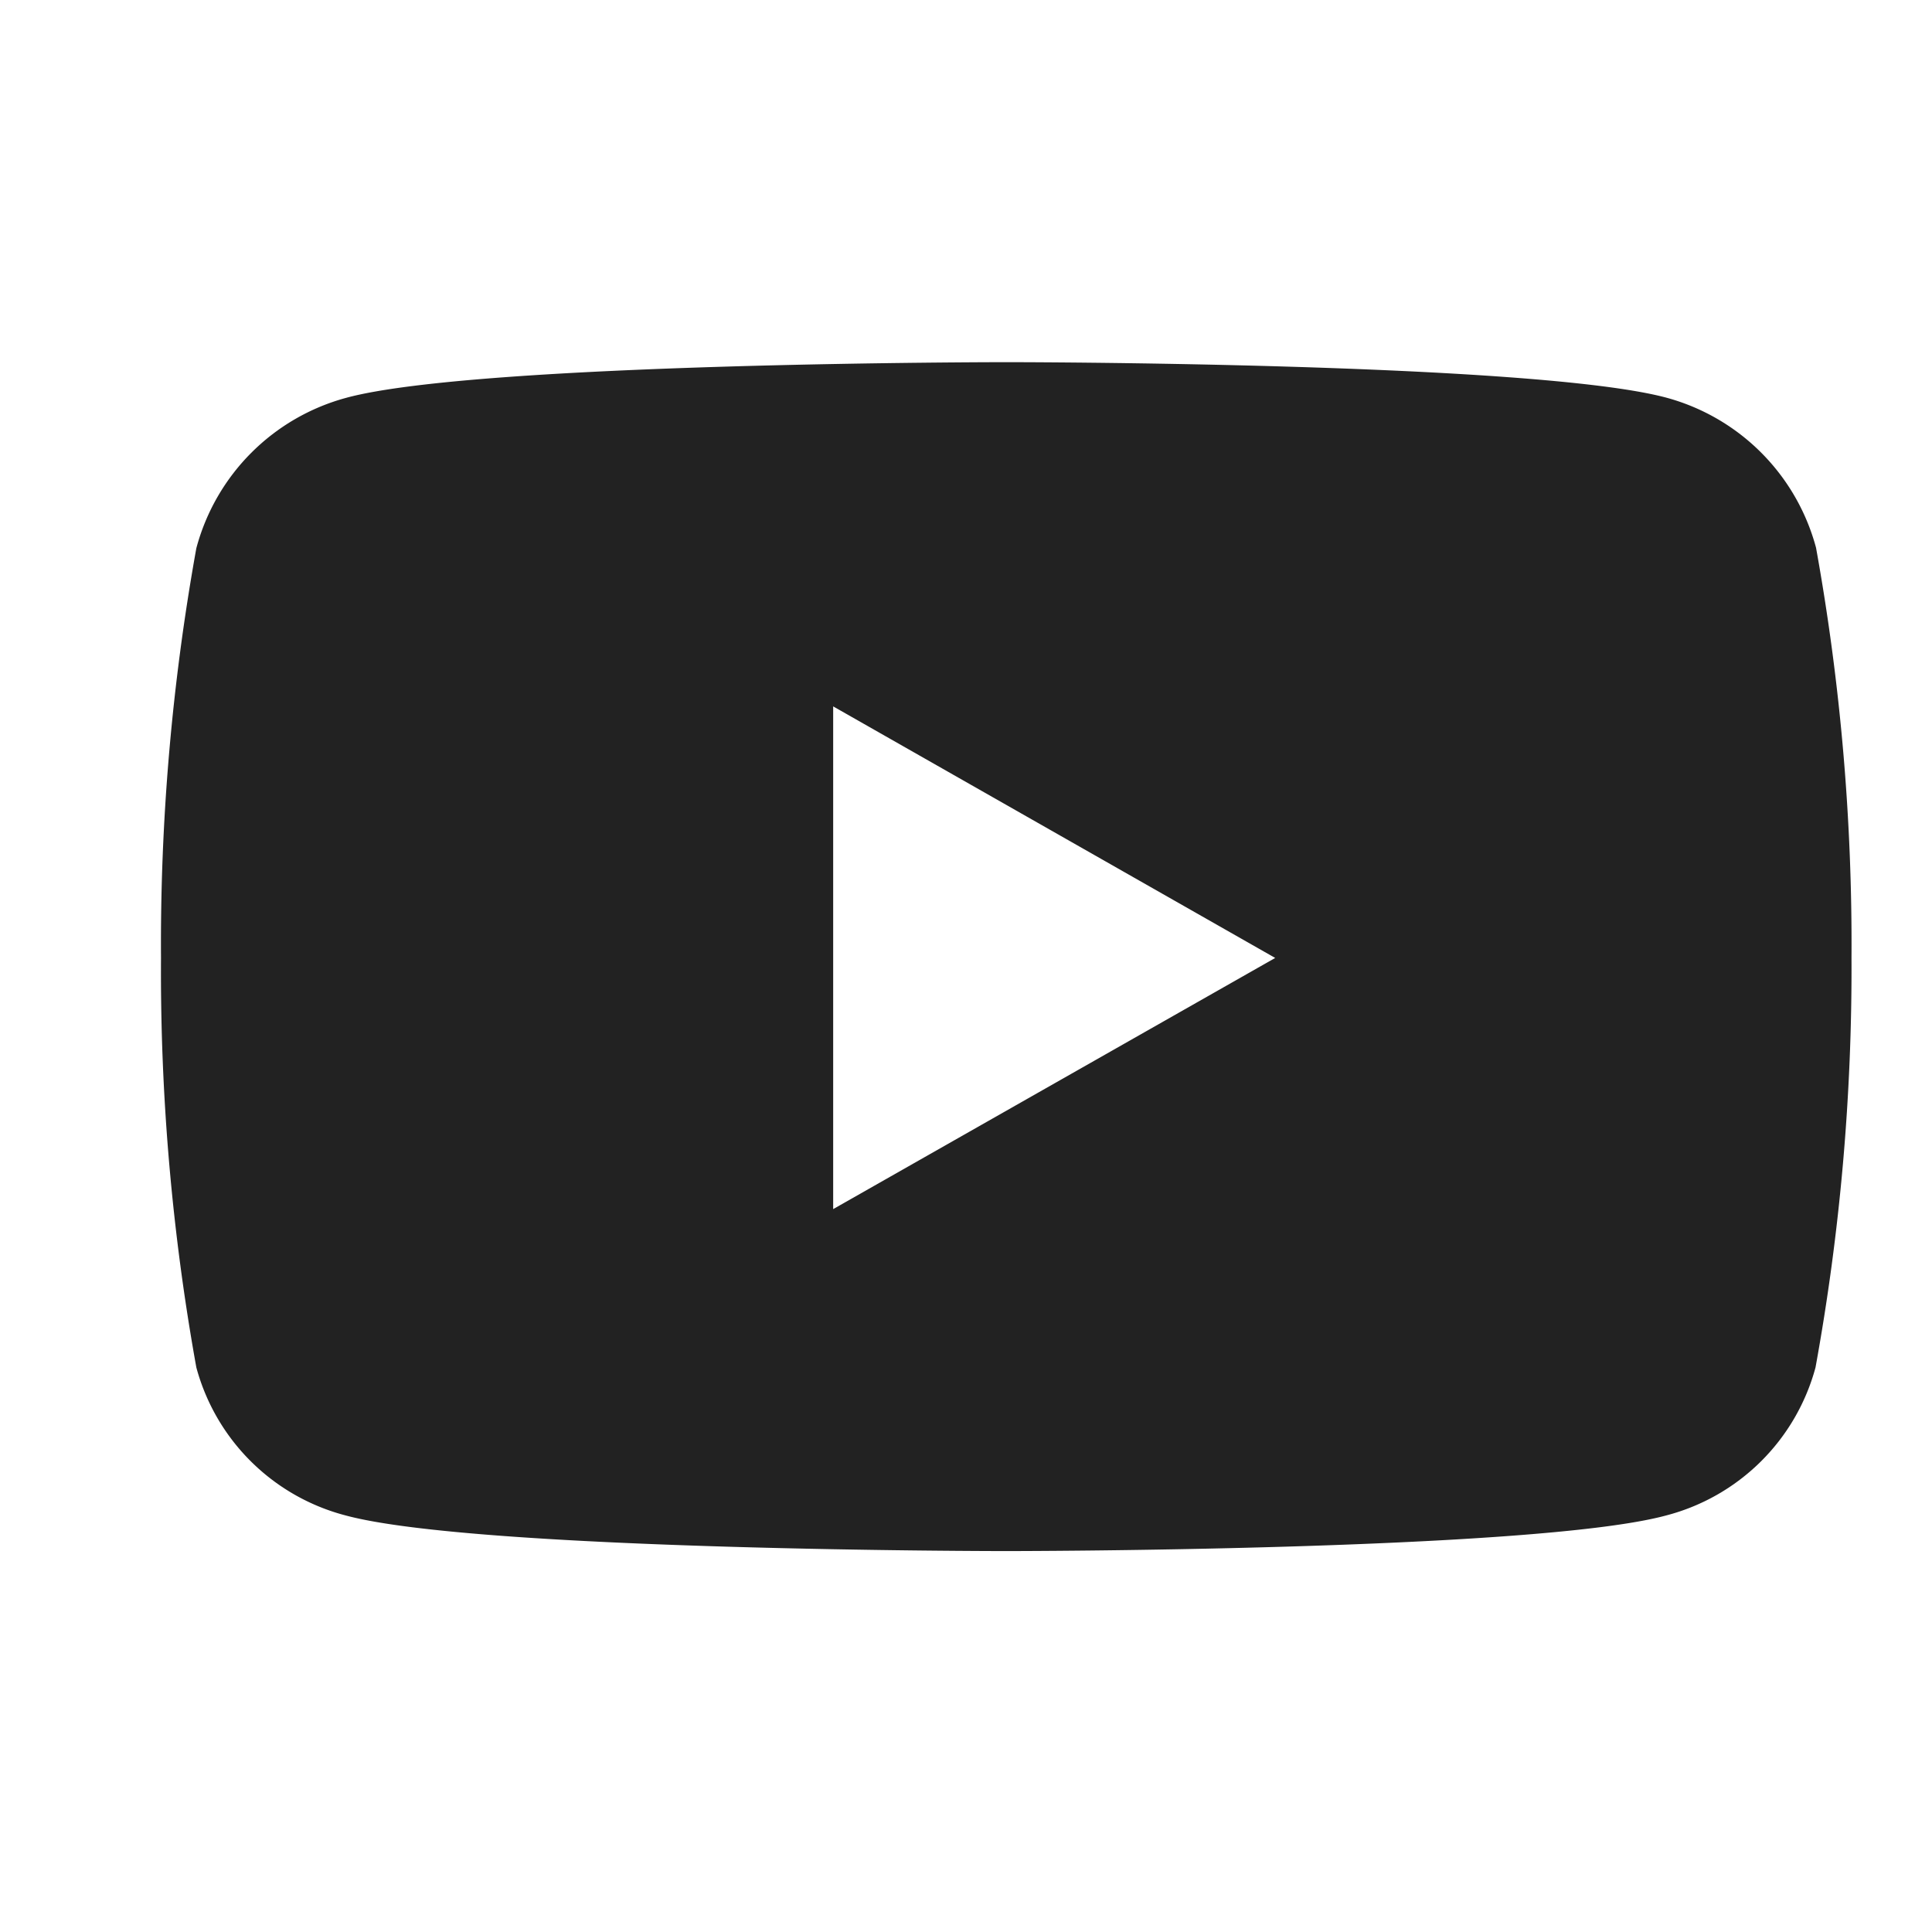
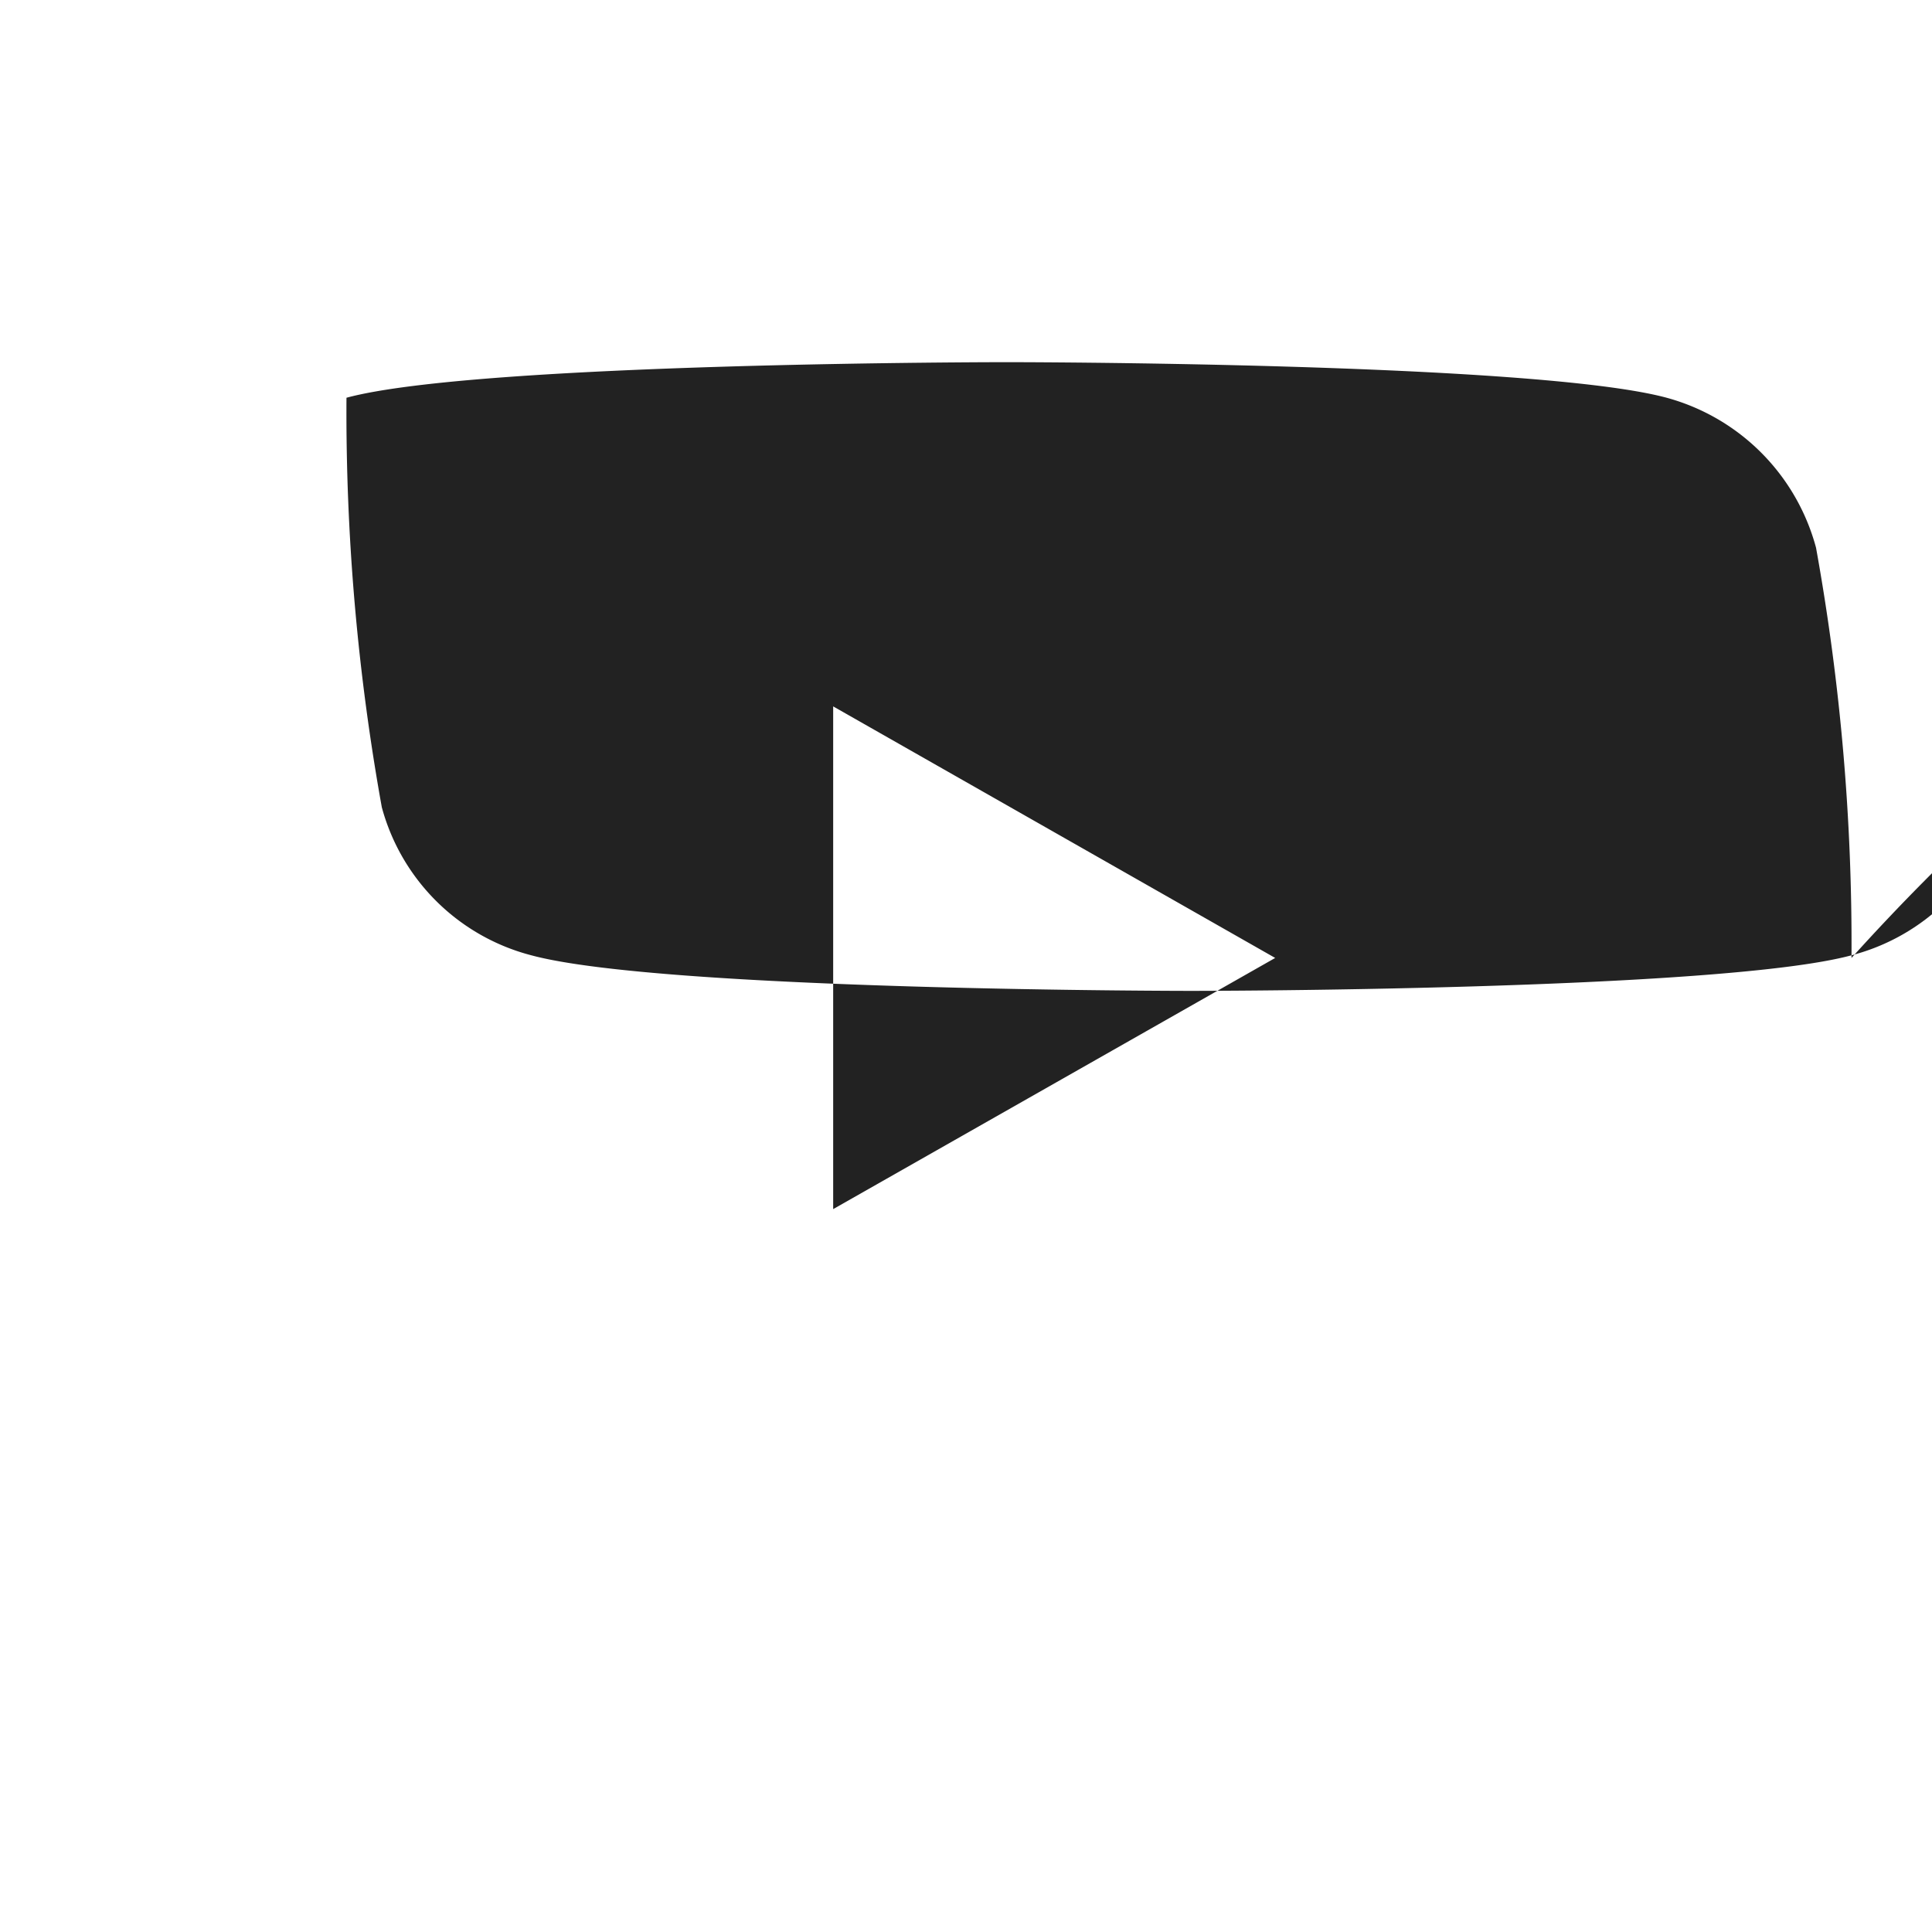
<svg xmlns="http://www.w3.org/2000/svg" width="24" height="24" viewBox="0 0 24 24">
  <g id="icon_youtube-dark" transform="translate(962 110)">
-     <rect id="長方形_23082" data-name="長方形 23082" width="24" height="24" transform="translate(-962 -110)" fill="none" />
-     <path id="Icon_awesome-youtube" data-name="Icon awesome-youtube" d="M21.611,6.81a2.639,2.639,0,0,0-1.857-1.869c-1.638-.442-8.2-.442-8.2-.442s-6.567,0-8.2.442A2.639,2.639,0,0,0,1.489,6.81,27.681,27.681,0,0,0,1.05,11.9a27.681,27.681,0,0,0,.439,5.087,2.6,2.6,0,0,0,1.857,1.839c1.638.442,8.2.442,8.2.442s6.567,0,8.2-.442a2.6,2.6,0,0,0,1.857-1.839A27.681,27.681,0,0,0,22.05,11.9a27.681,27.681,0,0,0-.439-5.087ZM9.4,15.02V8.775L14.891,11.9,9.4,15.02Z" transform="translate(-961.05 -110)" fill="#222" />
+     <path id="Icon_awesome-youtube" data-name="Icon awesome-youtube" d="M21.611,6.81a2.639,2.639,0,0,0-1.857-1.869c-1.638-.442-8.2-.442-8.2-.442s-6.567,0-8.2.442a27.681,27.681,0,0,0,.439,5.087,2.6,2.6,0,0,0,1.857,1.839c1.638.442,8.2.442,8.2.442s6.567,0,8.2-.442a2.6,2.6,0,0,0,1.857-1.839A27.681,27.681,0,0,0,22.05,11.9a27.681,27.681,0,0,0-.439-5.087ZM9.4,15.02V8.775L14.891,11.9,9.4,15.02Z" transform="translate(-961.05 -110)" fill="#222" />
  </g>
</svg>